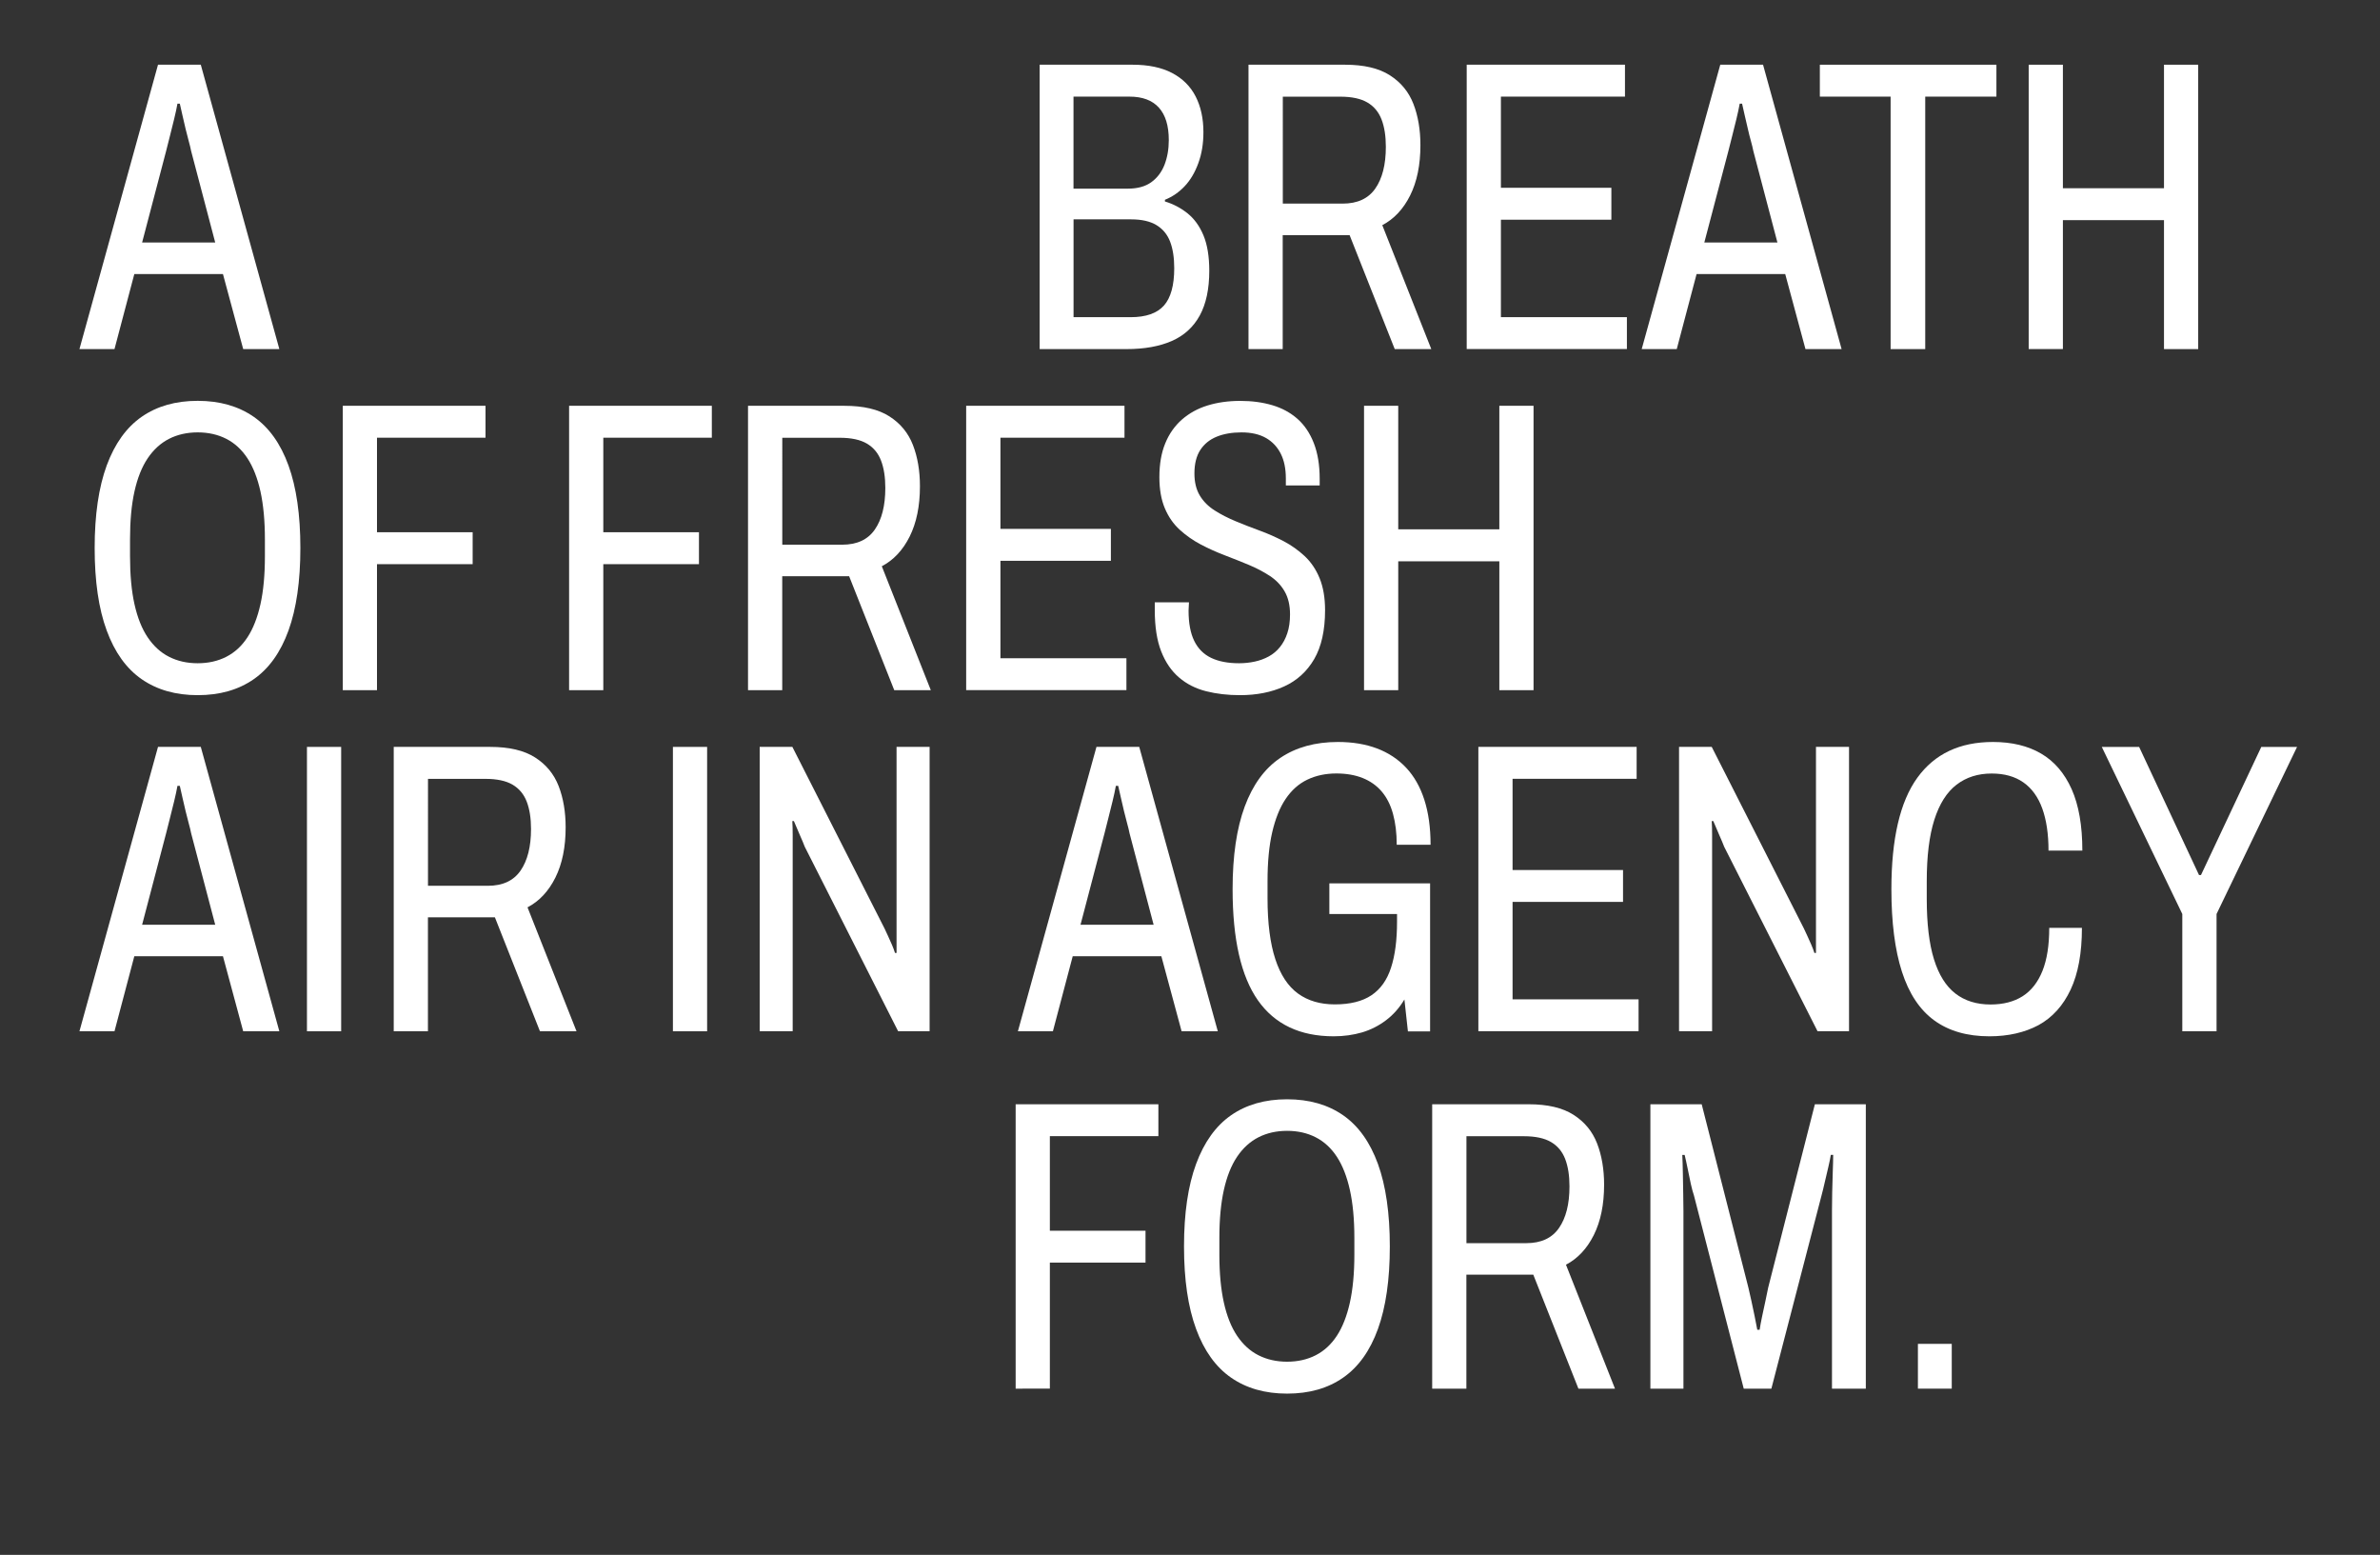
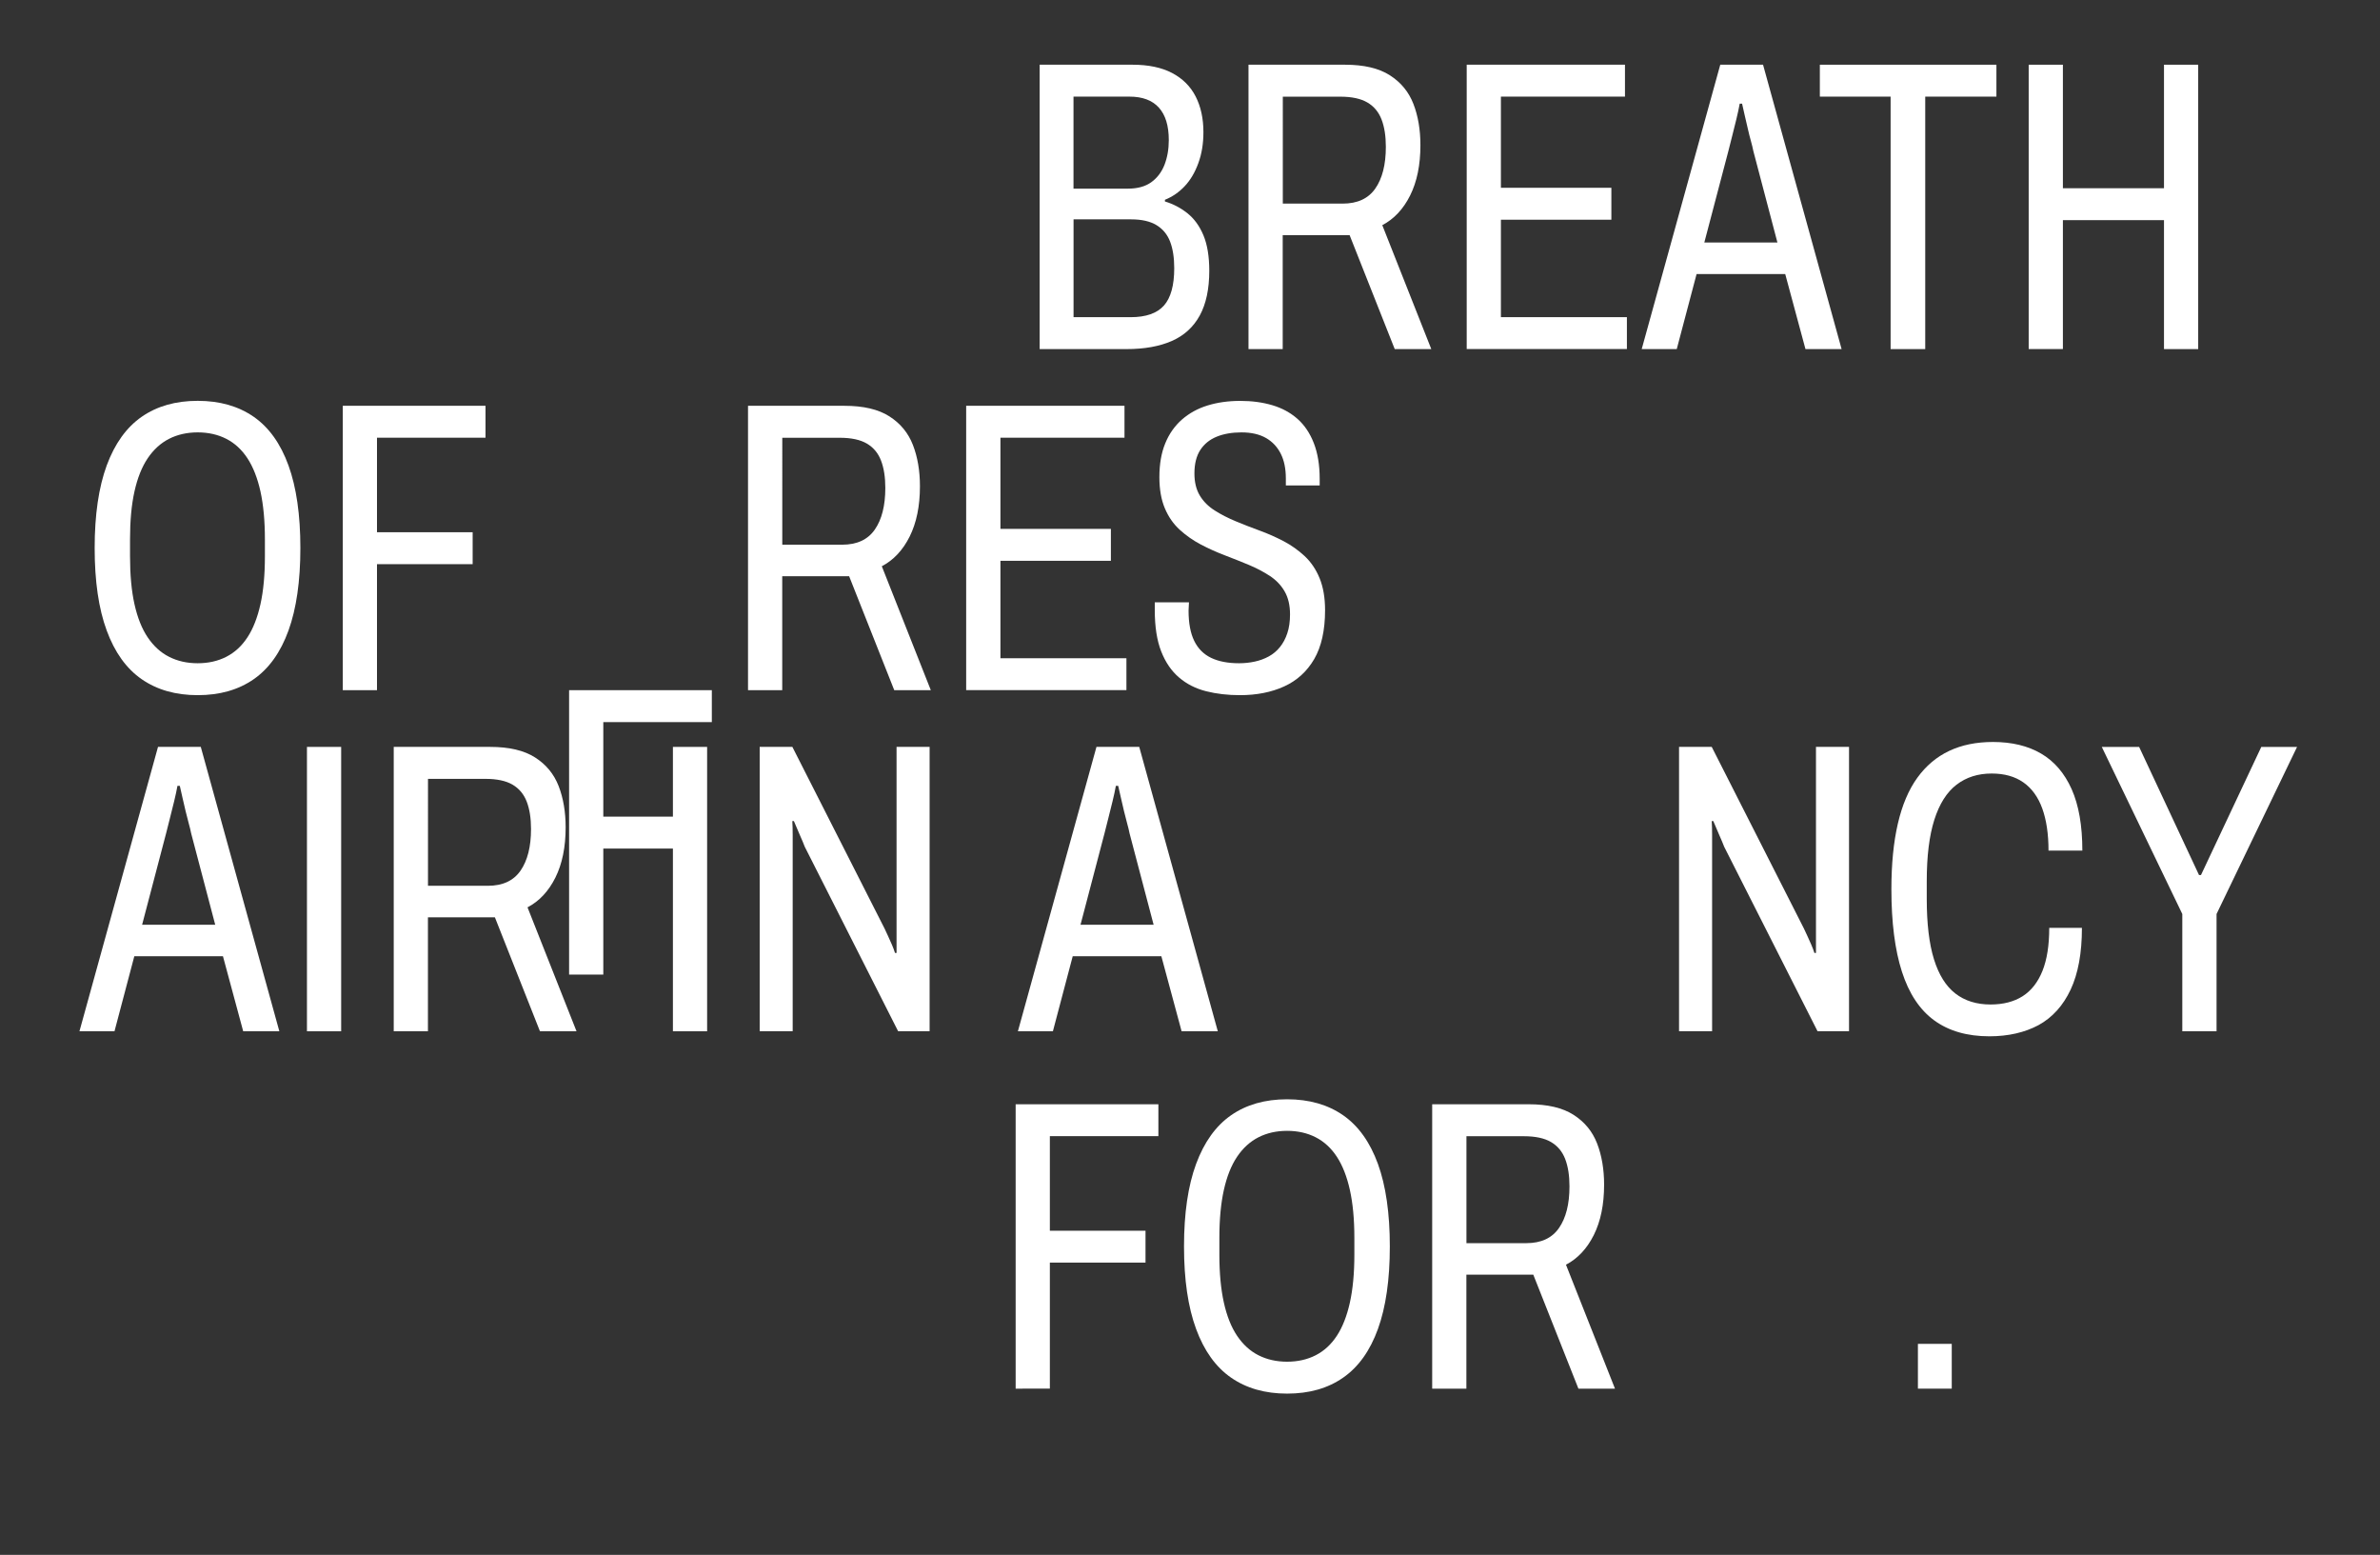
<svg xmlns="http://www.w3.org/2000/svg" version="1.1" id="Layer_1" x="0px" y="0px" viewBox="0 0 455.05 297.22" style="enable-background:new 0 0 455.05 297.22;" xml:space="preserve">
  <rect x="0" y="0" width="455.05" height="297.22" fill="#333333" stroke="none" />
  <style type="text/css">
	.st0{fill:#FFFFFF;}
</style>
  <g>
    <g>
-       <path class="st0" d="M15.19,66.73l15.02-54.36h8.18l15.02,54.36H46.5l-3.87-14.34H25.68l-3.79,14.34H15.19z M27.17,46.36h13.98    l-4.61-17.51c-0.1-0.53-0.25-1.15-0.45-1.86c-0.2-0.71-0.4-1.49-0.6-2.34c-0.2-0.84-0.4-1.69-0.59-2.54    c-0.2-0.84-0.37-1.61-0.52-2.3h-0.45c-0.15,0.85-0.36,1.82-0.63,2.93c-0.27,1.11-0.55,2.21-0.82,3.29    c-0.27,1.08-0.51,2.02-0.71,2.81L27.17,46.36z" />
      <path class="st0" d="M198.78,66.73V12.37h17.77c3.02,0,5.54,0.53,7.55,1.58c2.01,1.06,3.51,2.55,4.5,4.48    c0.99,1.93,1.49,4.21,1.49,6.85c0,2.17-0.32,4.13-0.97,5.9c-0.64,1.77-1.51,3.24-2.6,4.4c-1.09,1.16-2.35,2.03-3.79,2.61v0.32    c1.59,0.48,3.02,1.23,4.31,2.26c1.29,1.03,2.31,2.43,3.05,4.2c0.74,1.77,1.12,4.03,1.12,6.78c0,3.49-0.61,6.34-1.82,8.56    c-1.22,2.22-3,3.84-5.35,4.87c-2.35,1.03-5.24,1.55-8.66,1.55H198.78z M205.25,36.06h10.41c1.83,0,3.32-0.41,4.46-1.23    c1.14-0.82,1.98-1.93,2.53-3.33c0.54-1.4,0.82-2.97,0.82-4.71c0-2.75-0.63-4.82-1.9-6.22c-1.26-1.4-3.14-2.1-5.61-2.1h-10.71    V36.06z M205.25,60.63h10.93c2.92,0,5.04-0.74,6.36-2.22c1.31-1.48,1.97-3.86,1.97-7.13c0-2.01-0.26-3.7-0.78-5.07    c-0.52-1.37-1.39-2.43-2.6-3.17c-1.22-0.74-2.84-1.11-4.87-1.11h-11V60.63z" />
      <path class="st0" d="M238.71,66.73V12.37h18.44c3.62,0,6.48,0.67,8.59,2.02c2.11,1.35,3.61,3.17,4.5,5.47s1.34,4.93,1.34,7.88    c0,3.8-0.66,7.01-1.97,9.63c-1.31,2.62-3.09,4.5-5.32,5.67l9.37,23.69h-6.99l-8.63-21.79h-12.79v21.79H238.71z M245.26,38.92    h11.45c2.83,0,4.91-0.96,6.25-2.89c1.34-1.93,2.01-4.58,2.01-7.96c0-2.06-0.27-3.8-0.82-5.23c-0.55-1.43-1.45-2.51-2.71-3.25    c-1.26-0.74-2.99-1.11-5.17-1.11h-11V38.92z" />
      <path class="st0" d="M280.43,66.73V12.37h30.26v6.1h-23.72V35.9h21.12v6.1h-21.12v18.62h24.09v6.1H280.43z" />
      <path class="st0" d="M313.89,66.73l15.02-54.36h8.18l15.02,54.36h-6.91l-3.87-14.34h-16.95l-3.79,14.34H313.89z M325.86,46.36    h13.98l-4.61-17.51c-0.1-0.53-0.25-1.15-0.45-1.86c-0.2-0.71-0.4-1.49-0.59-2.34c-0.2-0.84-0.4-1.69-0.59-2.54    c-0.2-0.84-0.37-1.61-0.52-2.3h-0.45c-0.15,0.85-0.36,1.82-0.63,2.93c-0.27,1.11-0.55,2.21-0.82,3.29    c-0.27,1.08-0.51,2.02-0.71,2.81L325.86,46.36z" />
      <path class="st0" d="M361.48,66.73V18.47h-13.53v-6.1h33.76v6.1H368.1v48.26H361.48z" />
      <path class="st0" d="M387.88,66.73V12.37h6.54v23.61h19.33V12.37h6.54v54.36h-6.54V42.08h-19.33v24.64H387.88z" />
    </g>
    <g>
      <path class="st0" d="M37.8,132.88c-4.21,0-7.78-1.02-10.71-3.05c-2.93-2.03-5.16-5.14-6.69-9.31c-1.54-4.17-2.3-9.43-2.3-15.77    c0-6.34,0.77-11.59,2.3-15.77c1.54-4.17,3.77-7.28,6.69-9.31c2.92-2.03,6.49-3.05,10.71-3.05c4.21,0,7.78,1.02,10.71,3.05    c2.92,2.03,5.14,5.14,6.65,9.31c1.51,4.17,2.27,9.43,2.27,15.77c0,6.34-0.76,11.6-2.27,15.77c-1.51,4.17-3.73,7.28-6.65,9.31    C45.58,131.87,42.01,132.88,37.8,132.88z M37.8,126.78c2.03,0,3.85-0.41,5.46-1.23c1.61-0.82,2.96-2.06,4.05-3.72    c1.09-1.66,1.92-3.78,2.49-6.34c0.57-2.56,0.85-5.61,0.85-9.15v-3.25c0-3.54-0.29-6.59-0.85-9.15c-0.57-2.56-1.4-4.68-2.49-6.34    c-1.09-1.66-2.44-2.9-4.05-3.72c-1.61-0.82-3.43-1.23-5.46-1.23c-2.03,0-3.86,0.41-5.47,1.23c-1.61,0.82-2.97,2.06-4.09,3.72    c-1.12,1.66-1.96,3.78-2.53,6.34c-0.57,2.56-0.85,5.61-0.85,9.15v3.25c0,3.54,0.28,6.59,0.85,9.15c0.57,2.56,1.41,4.68,2.53,6.34    c1.12,1.66,2.48,2.91,4.09,3.72C33.94,126.37,35.77,126.78,37.8,126.78z" />
      <path class="st0" d="M65.54,131.93V77.57h27.29v6.1H72.08v18.07h18.29v6.1H72.08v24.09H65.54z" />
-       <path class="st0" d="M108.81,131.93V77.57h27.29v6.1h-20.75v18.07h18.29v6.1h-18.29v24.09H108.81z" />
+       <path class="st0" d="M108.81,131.93h27.29v6.1h-20.75v18.07h18.29v6.1h-18.29v24.09H108.81z" />
      <path class="st0" d="M143.02,131.93V77.57h18.44c3.62,0,6.48,0.67,8.59,2.02c2.11,1.35,3.61,3.17,4.5,5.47s1.34,4.93,1.34,7.88    c0,3.8-0.66,7.01-1.97,9.63c-1.31,2.62-3.09,4.5-5.32,5.67l9.37,23.69h-6.99l-8.63-21.79h-12.79v21.79H143.02z M149.56,104.12    h11.45c2.83,0,4.91-0.96,6.25-2.89c1.34-1.93,2.01-4.58,2.01-7.96c0-2.06-0.27-3.8-0.82-5.23c-0.55-1.43-1.45-2.51-2.71-3.25    c-1.26-0.74-2.99-1.11-5.17-1.11h-11V104.12z" />
      <path class="st0" d="M184.73,131.93V77.57H215v6.1h-23.72v17.43h21.12v6.1h-21.12v18.62h24.09v6.1H184.73z" />
      <path class="st0" d="M237.08,132.88c-2.33,0-4.49-0.25-6.47-0.75c-1.98-0.5-3.71-1.37-5.17-2.62c-1.46-1.24-2.6-2.9-3.42-4.99    c-0.82-2.09-1.23-4.71-1.23-7.88c0-0.26,0-0.53,0-0.79c0-0.26,0-0.5,0-0.71h6.54c0,0.21-0.01,0.46-0.04,0.75    c-0.03,0.29-0.04,0.57-0.04,0.83c0,2.38,0.36,4.31,1.08,5.78c0.72,1.48,1.8,2.56,3.23,3.25c1.44,0.69,3.22,1.03,5.35,1.03    c1.04,0,2.04-0.11,3.01-0.32c0.97-0.21,1.86-0.54,2.68-0.99c0.82-0.45,1.52-1.04,2.12-1.78c0.6-0.74,1.07-1.62,1.41-2.65    c0.35-1.03,0.52-2.23,0.52-3.61c0-1.74-0.35-3.21-1.04-4.4c-0.69-1.19-1.65-2.18-2.86-2.97c-1.22-0.79-2.55-1.49-4.02-2.1    c-1.46-0.61-2.99-1.21-4.57-1.82c-1.59-0.61-3.11-1.29-4.57-2.06c-1.46-0.77-2.8-1.7-4.02-2.81c-1.22-1.11-2.17-2.48-2.86-4.12    c-0.69-1.64-1.04-3.62-1.04-5.94c0-2.48,0.37-4.64,1.12-6.46c0.74-1.82,1.81-3.34,3.2-4.56c1.39-1.21,3.02-2.11,4.91-2.69    c1.88-0.58,3.97-0.87,6.25-0.87c2.23,0,4.28,0.28,6.13,0.83c1.86,0.55,3.46,1.43,4.8,2.61c1.34,1.19,2.38,2.73,3.12,4.64    c0.74,1.9,1.12,4.17,1.12,6.81v1.27h-6.47v-1.35c0-1.85-0.32-3.42-0.97-4.71c-0.65-1.29-1.59-2.3-2.83-3.01    c-1.24-0.71-2.8-1.07-4.68-1.07c-1.83,0-3.42,0.28-4.76,0.83c-1.34,0.55-2.38,1.4-3.12,2.54c-0.74,1.14-1.12,2.63-1.12,4.48    c0,1.69,0.35,3.1,1.04,4.24c0.69,1.14,1.65,2.09,2.86,2.85c1.21,0.77,2.55,1.45,4.02,2.06c1.46,0.61,2.99,1.2,4.57,1.78    c1.59,0.58,3.11,1.26,4.57,2.02c1.46,0.77,2.8,1.72,4.02,2.85c1.21,1.14,2.17,2.55,2.86,4.24c0.69,1.69,1.04,3.72,1.04,6.1    c0,3.86-0.7,6.97-2.08,9.35c-1.39,2.38-3.31,4.12-5.76,5.23C243.07,132.33,240.25,132.88,237.08,132.88z" />
-       <path class="st0" d="M260.8,131.93V77.57h6.54v23.61h19.33V77.57h6.54v54.36h-6.54v-24.64h-19.33v24.64H260.8z" />
    </g>
    <g>
      <path class="st0" d="M15.19,197.13l15.02-54.36h8.18l15.02,54.36H46.5l-3.87-14.34H25.68l-3.79,14.34H15.19z M27.17,176.77h13.98    l-4.61-17.51c-0.1-0.53-0.25-1.15-0.45-1.86c-0.2-0.71-0.4-1.49-0.6-2.34c-0.2-0.84-0.4-1.69-0.59-2.54    c-0.2-0.84-0.37-1.61-0.52-2.3h-0.45c-0.15,0.85-0.36,1.82-0.63,2.93c-0.27,1.11-0.55,2.21-0.82,3.29    c-0.27,1.08-0.51,2.02-0.71,2.81L27.17,176.77z" />
      <path class="st0" d="M58.69,197.13v-54.36h6.54v54.36H58.69z" />
      <path class="st0" d="M75.28,197.13v-54.36h18.44c3.62,0,6.48,0.67,8.59,2.02c2.11,1.35,3.61,3.17,4.5,5.47    c0.89,2.3,1.34,4.93,1.34,7.88c0,3.8-0.66,7.01-1.97,9.63c-1.31,2.62-3.09,4.5-5.32,5.67l9.37,23.69h-6.99l-8.62-21.79H81.82    v21.79H75.28z M81.82,169.32h11.45c2.83,0,4.91-0.96,6.25-2.89c1.34-1.93,2.01-4.58,2.01-7.96c0-2.06-0.27-3.8-0.82-5.23    c-0.55-1.43-1.45-2.51-2.71-3.25c-1.26-0.74-2.99-1.11-5.17-1.11h-11V169.32z" />
      <path class="st0" d="M128.66,197.13v-54.36h6.54v54.36H128.66z" />
      <path class="st0" d="M145.25,197.13v-54.36h6.25l17.62,34.71c0.15,0.32,0.36,0.77,0.63,1.35c0.27,0.58,0.53,1.16,0.78,1.74    c0.25,0.58,0.45,1.11,0.59,1.58h0.3c0-0.84,0-1.72,0-2.62c0-0.9,0-1.64,0-2.22v-34.55h6.32v54.36h-6.02l-17.85-35.26    c-0.2-0.53-0.51-1.27-0.93-2.22c-0.42-0.95-0.81-1.85-1.15-2.69h-0.3c0.05,0.79,0.07,1.66,0.07,2.61c0,0.95,0,1.8,0,2.54v35.02    H145.25z" />
      <path class="st0" d="M194.62,197.13l15.02-54.36h8.18l15.02,54.36h-6.92l-3.87-14.34H205.1l-3.79,14.34H194.62z M206.59,176.77    h13.98l-4.61-17.51c-0.1-0.53-0.25-1.15-0.45-1.86c-0.2-0.71-0.4-1.49-0.6-2.34c-0.2-0.84-0.4-1.69-0.59-2.54    c-0.2-0.84-0.37-1.61-0.52-2.3h-0.45c-0.15,0.85-0.36,1.82-0.63,2.93c-0.27,1.11-0.55,2.21-0.82,3.29    c-0.27,1.08-0.51,2.02-0.71,2.81L206.59,176.77z" />
-       <path class="st0" d="M255,198.09c-6.44,0-11.28-2.3-14.5-6.89c-3.22-4.6-4.83-11.67-4.83-21.24c0-6.34,0.77-11.59,2.31-15.77    c1.54-4.17,3.8-7.28,6.8-9.31c3-2.03,6.68-3.05,11.04-3.05c2.78,0,5.25,0.41,7.44,1.23c2.18,0.82,4.04,2.05,5.58,3.68    c1.54,1.64,2.7,3.68,3.49,6.14c0.79,2.46,1.19,5.32,1.19,8.6h-6.47c0-2.22-0.24-4.19-0.71-5.9c-0.47-1.72-1.19-3.14-2.16-4.28    c-0.97-1.14-2.18-1.99-3.64-2.58c-1.46-0.58-3.14-0.87-5.02-0.87c-2.08,0-3.94,0.4-5.58,1.19c-1.64,0.79-3.01,2.02-4.13,3.68    c-1.12,1.66-1.97,3.79-2.57,6.38c-0.6,2.59-0.89,5.71-0.89,9.35v3.25c0,4.75,0.5,8.64,1.49,11.65c0.99,3.01,2.44,5.2,4.35,6.58    c1.91,1.38,4.25,2.06,7.03,2.06c2.92,0,5.25-0.58,6.99-1.74c1.74-1.16,2.99-2.92,3.75-5.27c0.77-2.35,1.15-5.27,1.15-8.76v-1.5    h-12.94v-5.86h19.26v28.29h-4.24l-0.67-6.1c-0.94,1.58-2.11,2.91-3.5,3.96c-1.39,1.06-2.93,1.84-4.61,2.34    C258.74,197.83,256.93,198.09,255,198.09z" />
-       <path class="st0" d="M282.66,197.13v-54.36h30.26v6.1H289.2v17.43h21.12v6.1H289.2v18.62h24.09v6.1H282.66z" />
      <path class="st0" d="M321.03,197.13v-54.36h6.25l17.62,34.71c0.15,0.32,0.36,0.77,0.63,1.35c0.27,0.58,0.53,1.16,0.78,1.74    c0.25,0.58,0.45,1.11,0.6,1.58h0.3c0-0.84,0-1.72,0-2.62c0-0.9,0-1.64,0-2.22v-34.55h6.32v54.36h-6.02l-17.85-35.26    c-0.2-0.53-0.51-1.27-0.93-2.22c-0.42-0.95-0.81-1.85-1.15-2.69h-0.3c0.05,0.79,0.07,1.66,0.07,2.61c0,0.95,0,1.8,0,2.54v35.02    H321.03z" />
      <path class="st0" d="M380.37,198.09c-4.26,0-7.78-1.02-10.56-3.05c-2.78-2.03-4.83-5.14-6.17-9.31    c-1.34-4.17-2.01-9.43-2.01-15.77c0-9.61,1.65-16.71,4.95-21.28c3.3-4.57,8.12-6.85,14.46-6.85c3.62,0,6.69,0.74,9.22,2.22    c2.53,1.48,4.47,3.75,5.84,6.81c1.36,3.06,2.04,6.97,2.04,11.73h-6.47c0-3.17-0.4-5.85-1.19-8.04c-0.79-2.19-2-3.86-3.61-4.99    c-1.61-1.13-3.63-1.7-6.06-1.7c-2.63,0-4.87,0.71-6.73,2.14c-1.86,1.43-3.27,3.66-4.24,6.7s-1.45,6.96-1.45,11.77v3.33    c0,4.75,0.46,8.61,1.38,11.57c0.92,2.96,2.28,5.14,4.09,6.54c1.81,1.4,4.05,2.1,6.73,2.1c2.43,0,4.47-0.53,6.13-1.58    c1.66-1.06,2.92-2.67,3.79-4.83c0.87-2.17,1.3-4.91,1.3-8.24h6.25c0,4.81-0.72,8.74-2.16,11.81c-1.44,3.06-3.48,5.32-6.13,6.78    C387.12,197.36,383.99,198.09,380.37,198.09z" />
      <path class="st0" d="M417.25,197.13v-22.42l-15.39-31.93H409l11.45,24.49h0.37l11.53-24.49h6.84l-15.39,31.93v22.42H417.25z" />
    </g>
    <g>
      <path class="st0" d="M194.19,265.44v-54.36h27.29v6.1h-20.75v18.07h18.29v6.1h-18.29v24.09H194.19z" />
      <path class="st0" d="M246.09,266.39c-4.21,0-7.78-1.02-10.71-3.05c-2.93-2.03-5.16-5.14-6.69-9.31    c-1.54-4.17-2.31-9.43-2.31-15.77c0-6.34,0.77-11.6,2.31-15.77c1.54-4.17,3.77-7.28,6.69-9.31c2.92-2.03,6.49-3.05,10.71-3.05    c4.21,0,7.78,1.02,10.71,3.05c2.93,2.04,5.14,5.14,6.66,9.31c1.51,4.17,2.27,9.43,2.27,15.77c0,6.34-0.76,11.6-2.27,15.77    c-1.51,4.17-3.73,7.28-6.66,9.31C253.88,265.38,250.31,266.39,246.09,266.39z M246.09,260.29c2.03,0,3.85-0.41,5.46-1.23    c1.61-0.82,2.96-2.06,4.05-3.72c1.09-1.66,1.92-3.78,2.49-6.34c0.57-2.56,0.86-5.61,0.86-9.15v-3.25c0-3.54-0.29-6.59-0.86-9.15    c-0.57-2.56-1.4-4.68-2.49-6.34c-1.09-1.66-2.44-2.9-4.05-3.72c-1.61-0.82-3.43-1.23-5.46-1.23c-2.03,0-3.85,0.41-5.47,1.23    c-1.61,0.82-2.97,2.06-4.09,3.72c-1.12,1.66-1.96,3.78-2.53,6.34c-0.57,2.56-0.86,5.61-0.86,9.15v3.25c0,3.54,0.29,6.59,0.86,9.15    c0.57,2.56,1.41,4.68,2.53,6.34c1.12,1.66,2.48,2.91,4.09,3.72C242.24,259.88,244.06,260.29,246.09,260.29z" />
      <path class="st0" d="M273.83,265.44v-54.36h18.44c3.62,0,6.48,0.67,8.59,2.02c2.11,1.35,3.61,3.17,4.5,5.47s1.34,4.93,1.34,7.88    c0,3.8-0.66,7.01-1.97,9.63s-3.09,4.5-5.32,5.67l9.37,23.69h-6.99l-8.63-21.79h-12.79v21.79H273.83z M280.37,237.63h11.45    c2.83,0,4.91-0.96,6.25-2.89c1.34-1.93,2.01-4.58,2.01-7.96c0-2.06-0.27-3.8-0.82-5.23s-1.45-2.51-2.71-3.25    c-1.26-0.74-2.99-1.11-5.17-1.11h-11V237.63z" />
-       <path class="st0" d="M315.55,265.44v-54.36h9.81l8.92,35.02c0.15,0.63,0.33,1.45,0.56,2.46c0.22,1,0.43,1.99,0.63,2.97    c0.2,0.98,0.37,1.86,0.52,2.66h0.45c0.1-0.69,0.25-1.5,0.45-2.46s0.41-1.93,0.63-2.93s0.41-1.9,0.56-2.7l8.92-35.02h9.74v54.36    h-6.47v-33.99c0-1,0.01-2.17,0.04-3.49c0.03-1.32,0.06-2.64,0.11-3.96c0.05-1.32,0.08-2.4,0.08-3.25h-0.45    c-0.1,0.63-0.26,1.41-0.48,2.34c-0.22,0.92-0.45,1.88-0.67,2.85c-0.22,0.98-0.43,1.84-0.63,2.58l-9.59,36.93h-5.28l-9.52-36.93    c-0.2-0.58-0.4-1.32-0.6-2.22c-0.2-0.9-0.4-1.85-0.59-2.85c-0.2-1-0.4-1.9-0.59-2.69h-0.45c0.05,1,0.09,2.19,0.11,3.56    c0.02,1.38,0.05,2.68,0.07,3.92c0.02,1.24,0.04,2.31,0.04,3.21v33.99H315.55z" />
      <path class="st0" d="M366.7,265.44v-8.56h6.47v8.56H366.7z" />
    </g>
  </g>
</svg>